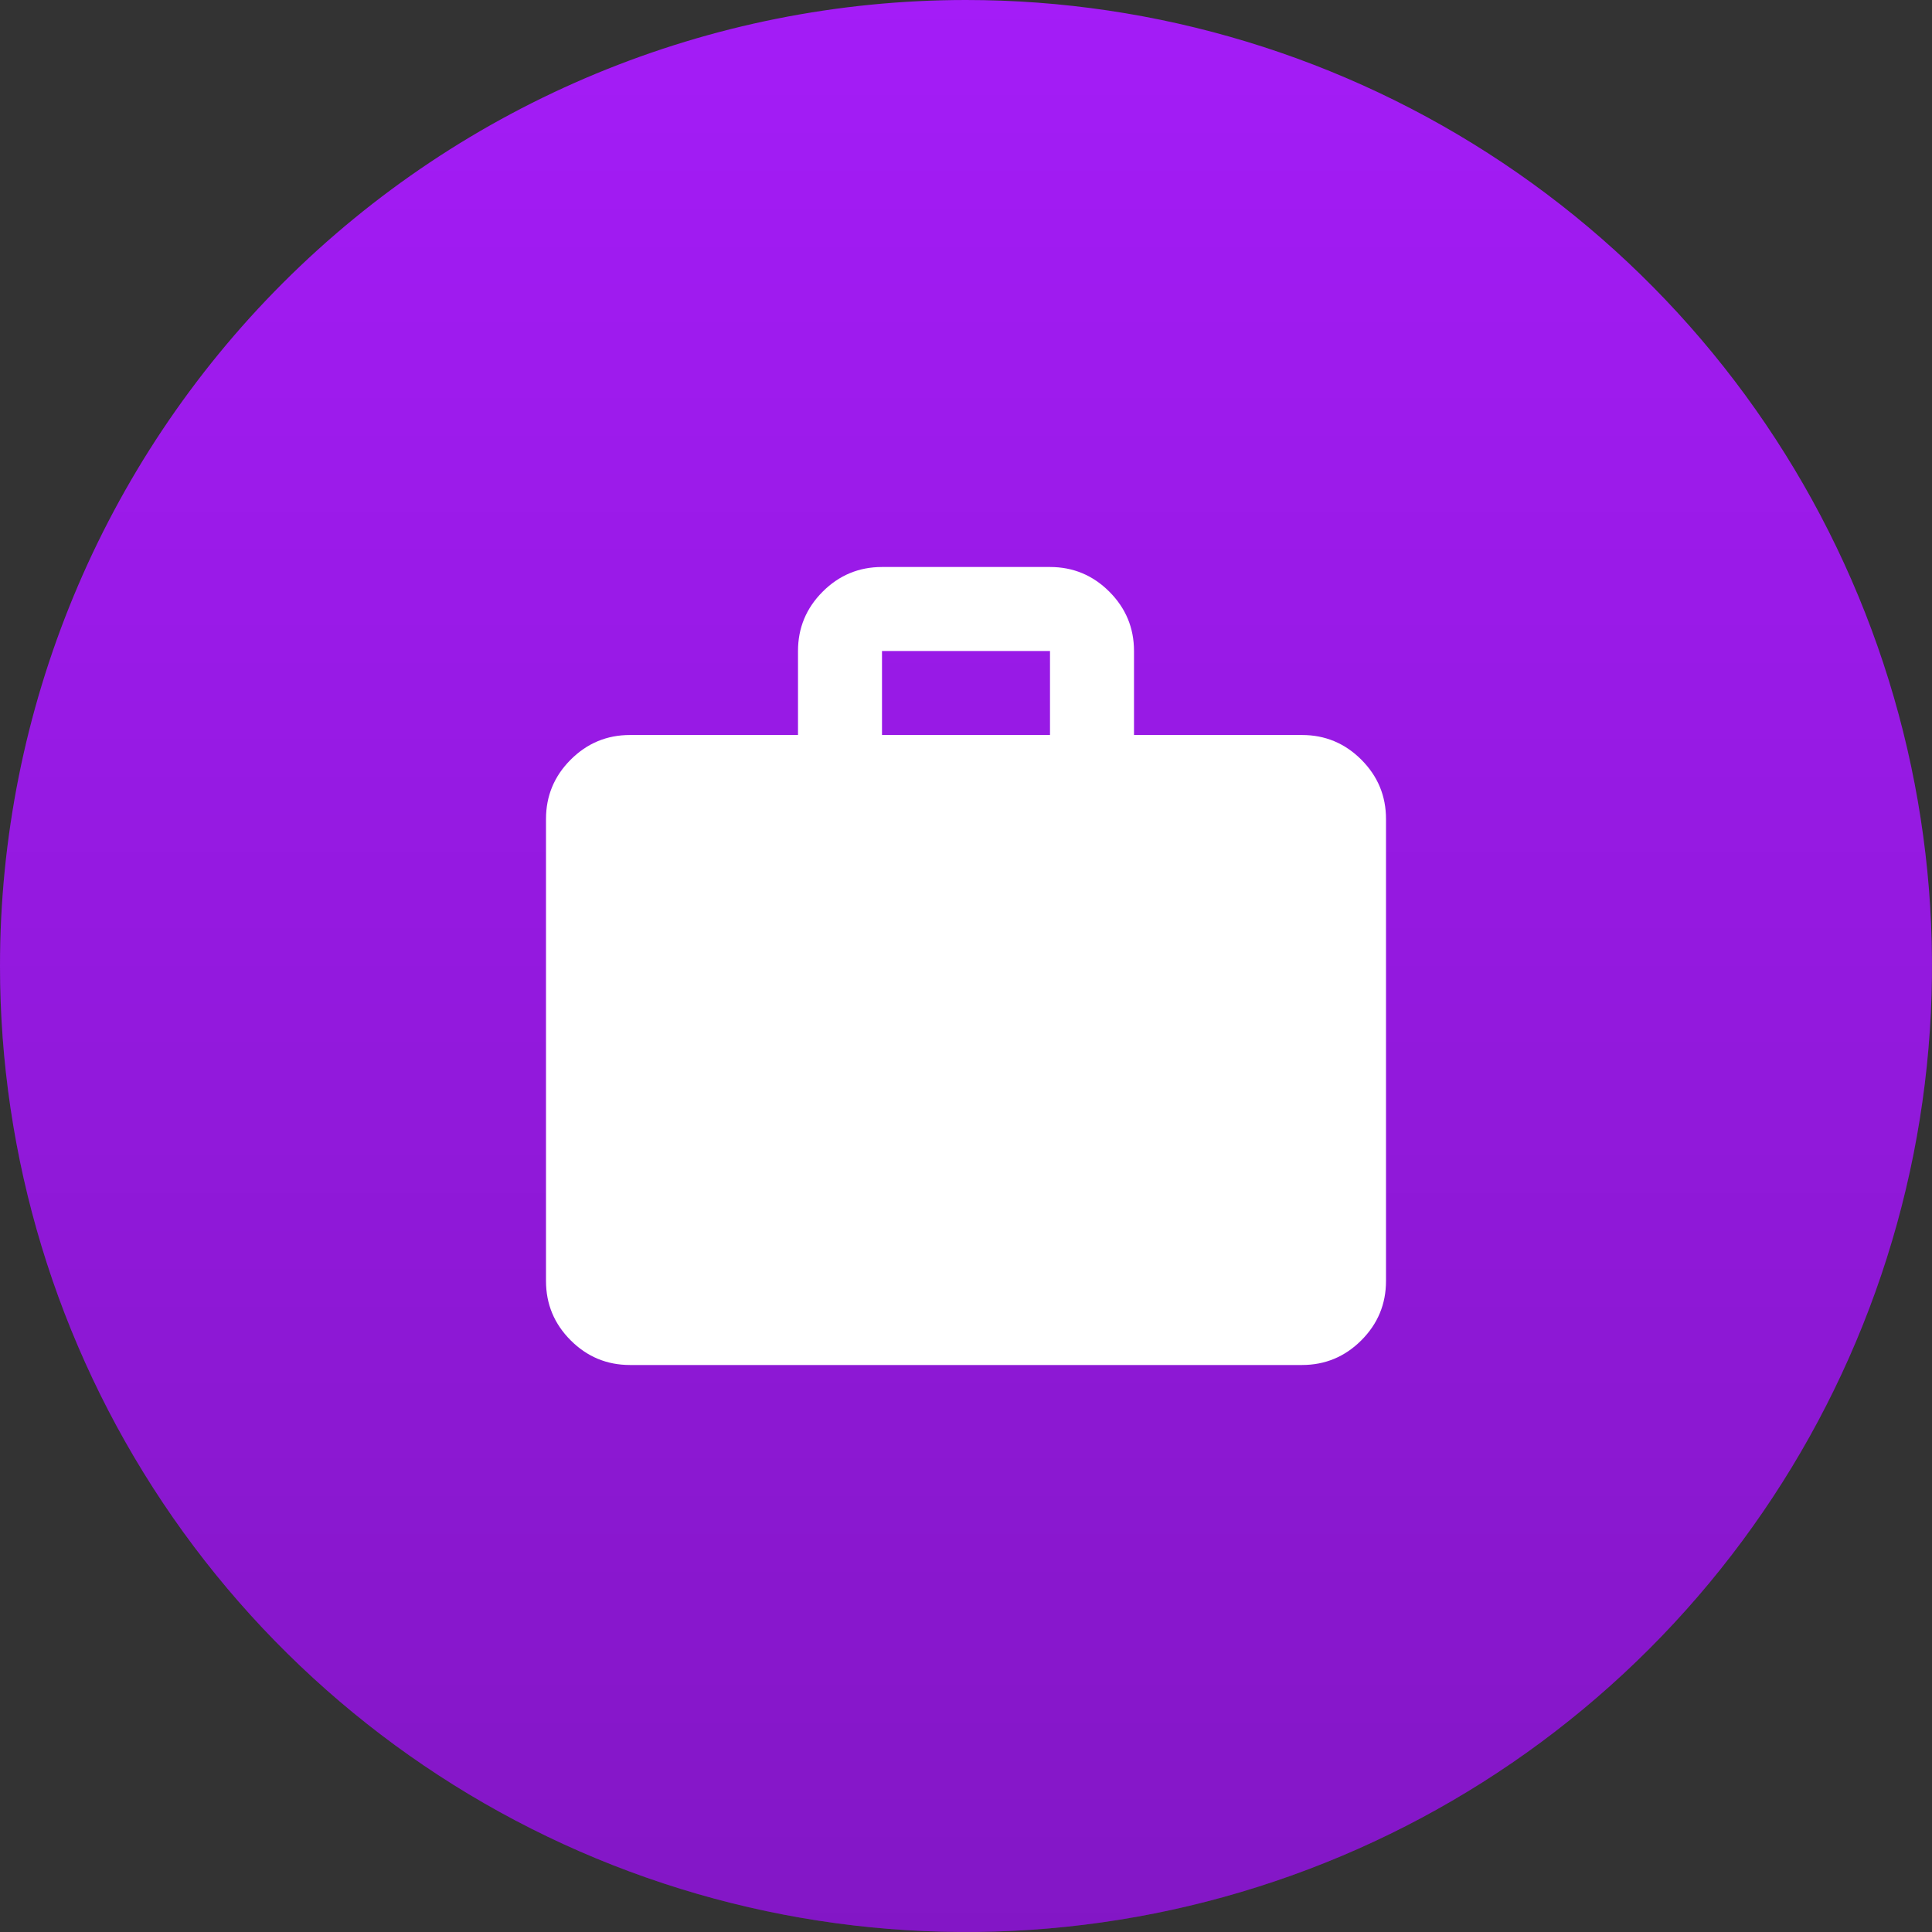
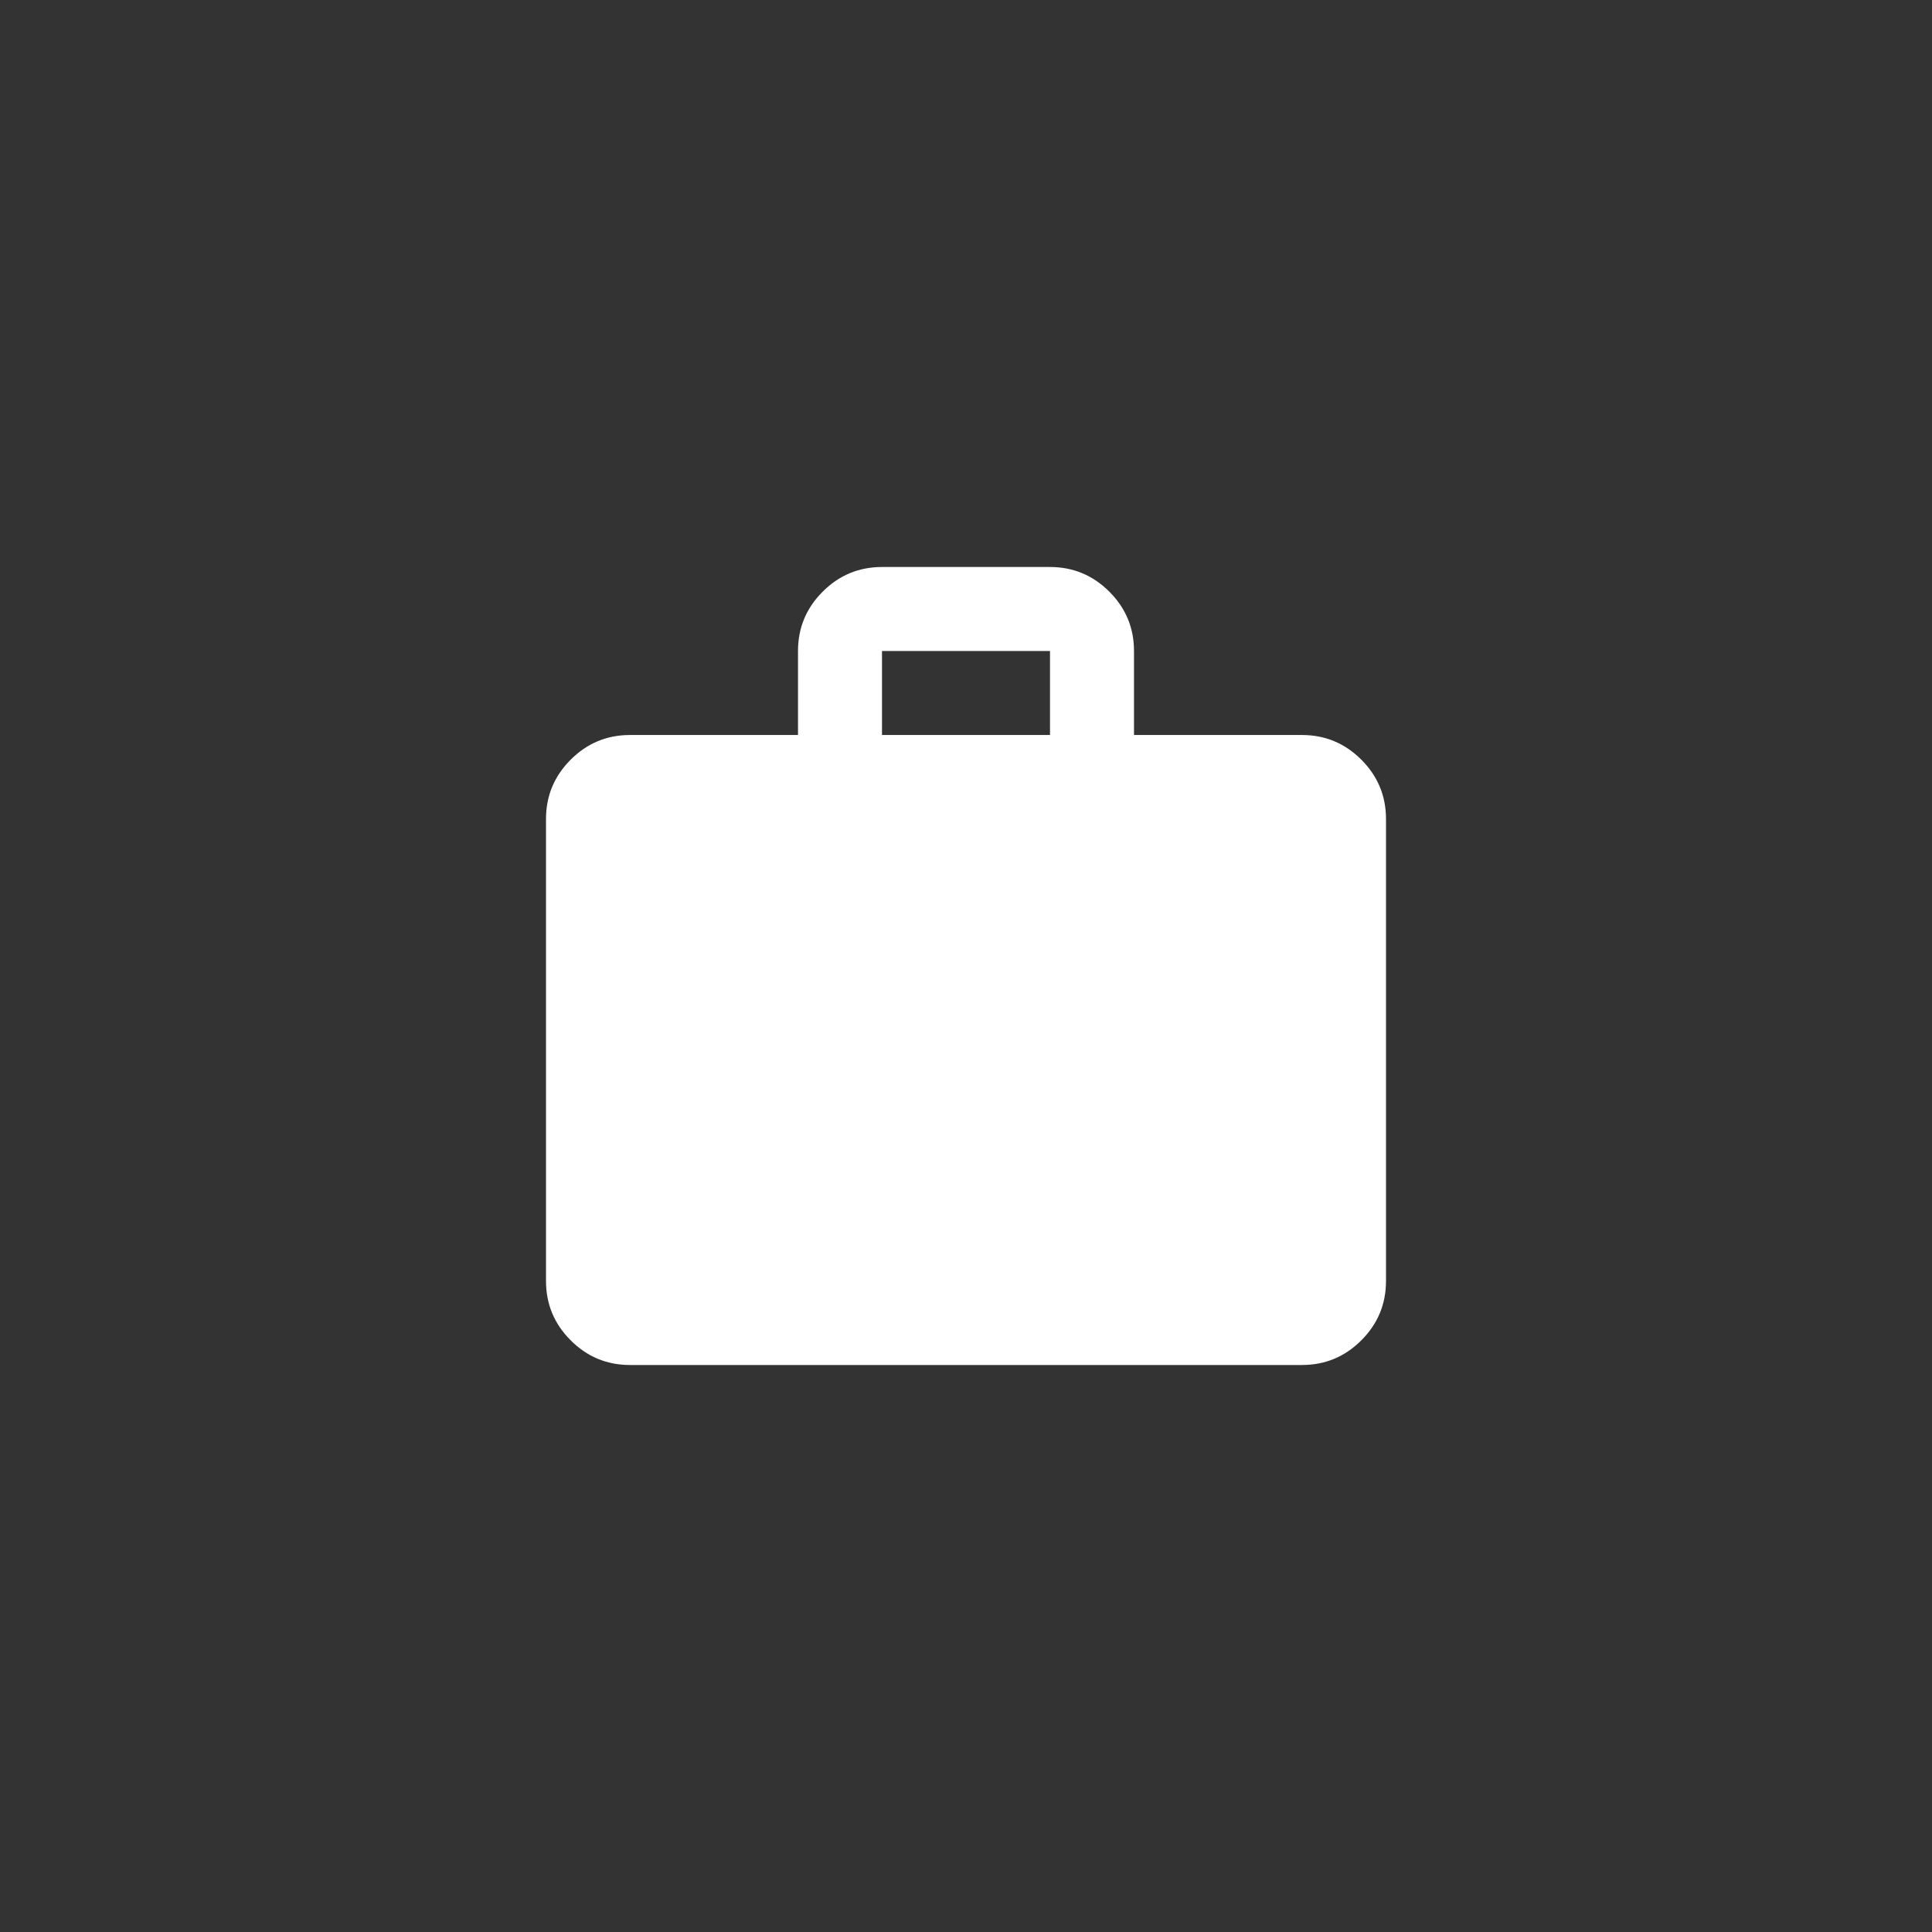
<svg xmlns="http://www.w3.org/2000/svg" width="460" height="460" viewBox="0 0 460 460" fill="none">
  <rect x="0" y="0" width="460" height="460" fill="#333333" stroke="none" />
  <g clip-path="url(#clip0_3485_500)">
-     <path d="M230 0C275.49 0 319.958 13.489 357.781 38.762C395.604 64.035 425.084 99.956 442.492 141.983C459.9 184.01 464.455 230.255 455.581 274.871C446.706 319.486 424.801 360.469 392.635 392.635C360.469 424.801 319.486 446.706 274.871 455.581C230.255 464.455 184.01 459.9 141.983 442.492C99.956 425.084 64.035 395.604 38.762 357.781C13.489 319.958 0 275.49 0 230C0 169 24.232 110.499 67.365 67.365C110.499 24.232 169 0 230 0Z" fill="#A41CF7" />
-     <path d="M230 0C275.49 0 319.958 13.489 357.781 38.762C395.604 64.035 425.084 99.956 442.492 141.983C459.9 184.01 464.455 230.255 455.581 274.871C446.706 319.486 424.801 360.469 392.635 392.635C360.469 424.801 319.486 446.706 274.871 455.581C230.255 464.455 184.01 459.9 141.983 442.492C99.956 425.084 64.035 395.604 38.762 357.781C13.489 319.958 0 275.49 0 230C0 169 24.232 110.499 67.365 67.365C110.499 24.232 169 0 230 0Z" fill="url(#paint0_linear_3485_500)" fill-opacity="0.2" />
    <path d="M150 325C144.5 325 139.792 323.042 135.875 319.125C131.958 315.208 130 310.5 130 305V195C130 189.5 131.958 184.792 135.875 180.875C139.792 176.958 144.5 175 150 175H190V155C190 149.5 191.958 144.792 195.875 140.875C199.792 136.958 204.5 135 210 135H250C255.5 135 260.208 136.958 264.125 140.875C268.042 144.792 270 149.5 270 155V175H310C315.5 175 320.208 176.958 324.125 180.875C328.042 184.792 330 189.5 330 195V305C330 310.5 328.042 315.208 324.125 319.125C320.208 323.042 315.5 325 310 325H150ZM210 175H250V155H210V175Z" fill="white" />
  </g>
  <defs>
    <linearGradient id="paint0_linear_3485_500" x1="230" y1="0" x2="230" y2="460" gradientUnits="userSpaceOnUse">
      <stop stop-opacity="0" />
      <stop offset="1" />
    </linearGradient>
    <clipPath id="clip0_3485_500">
      <rect width="460" height="460" fill="white" />
    </clipPath>
  </defs>
</svg>